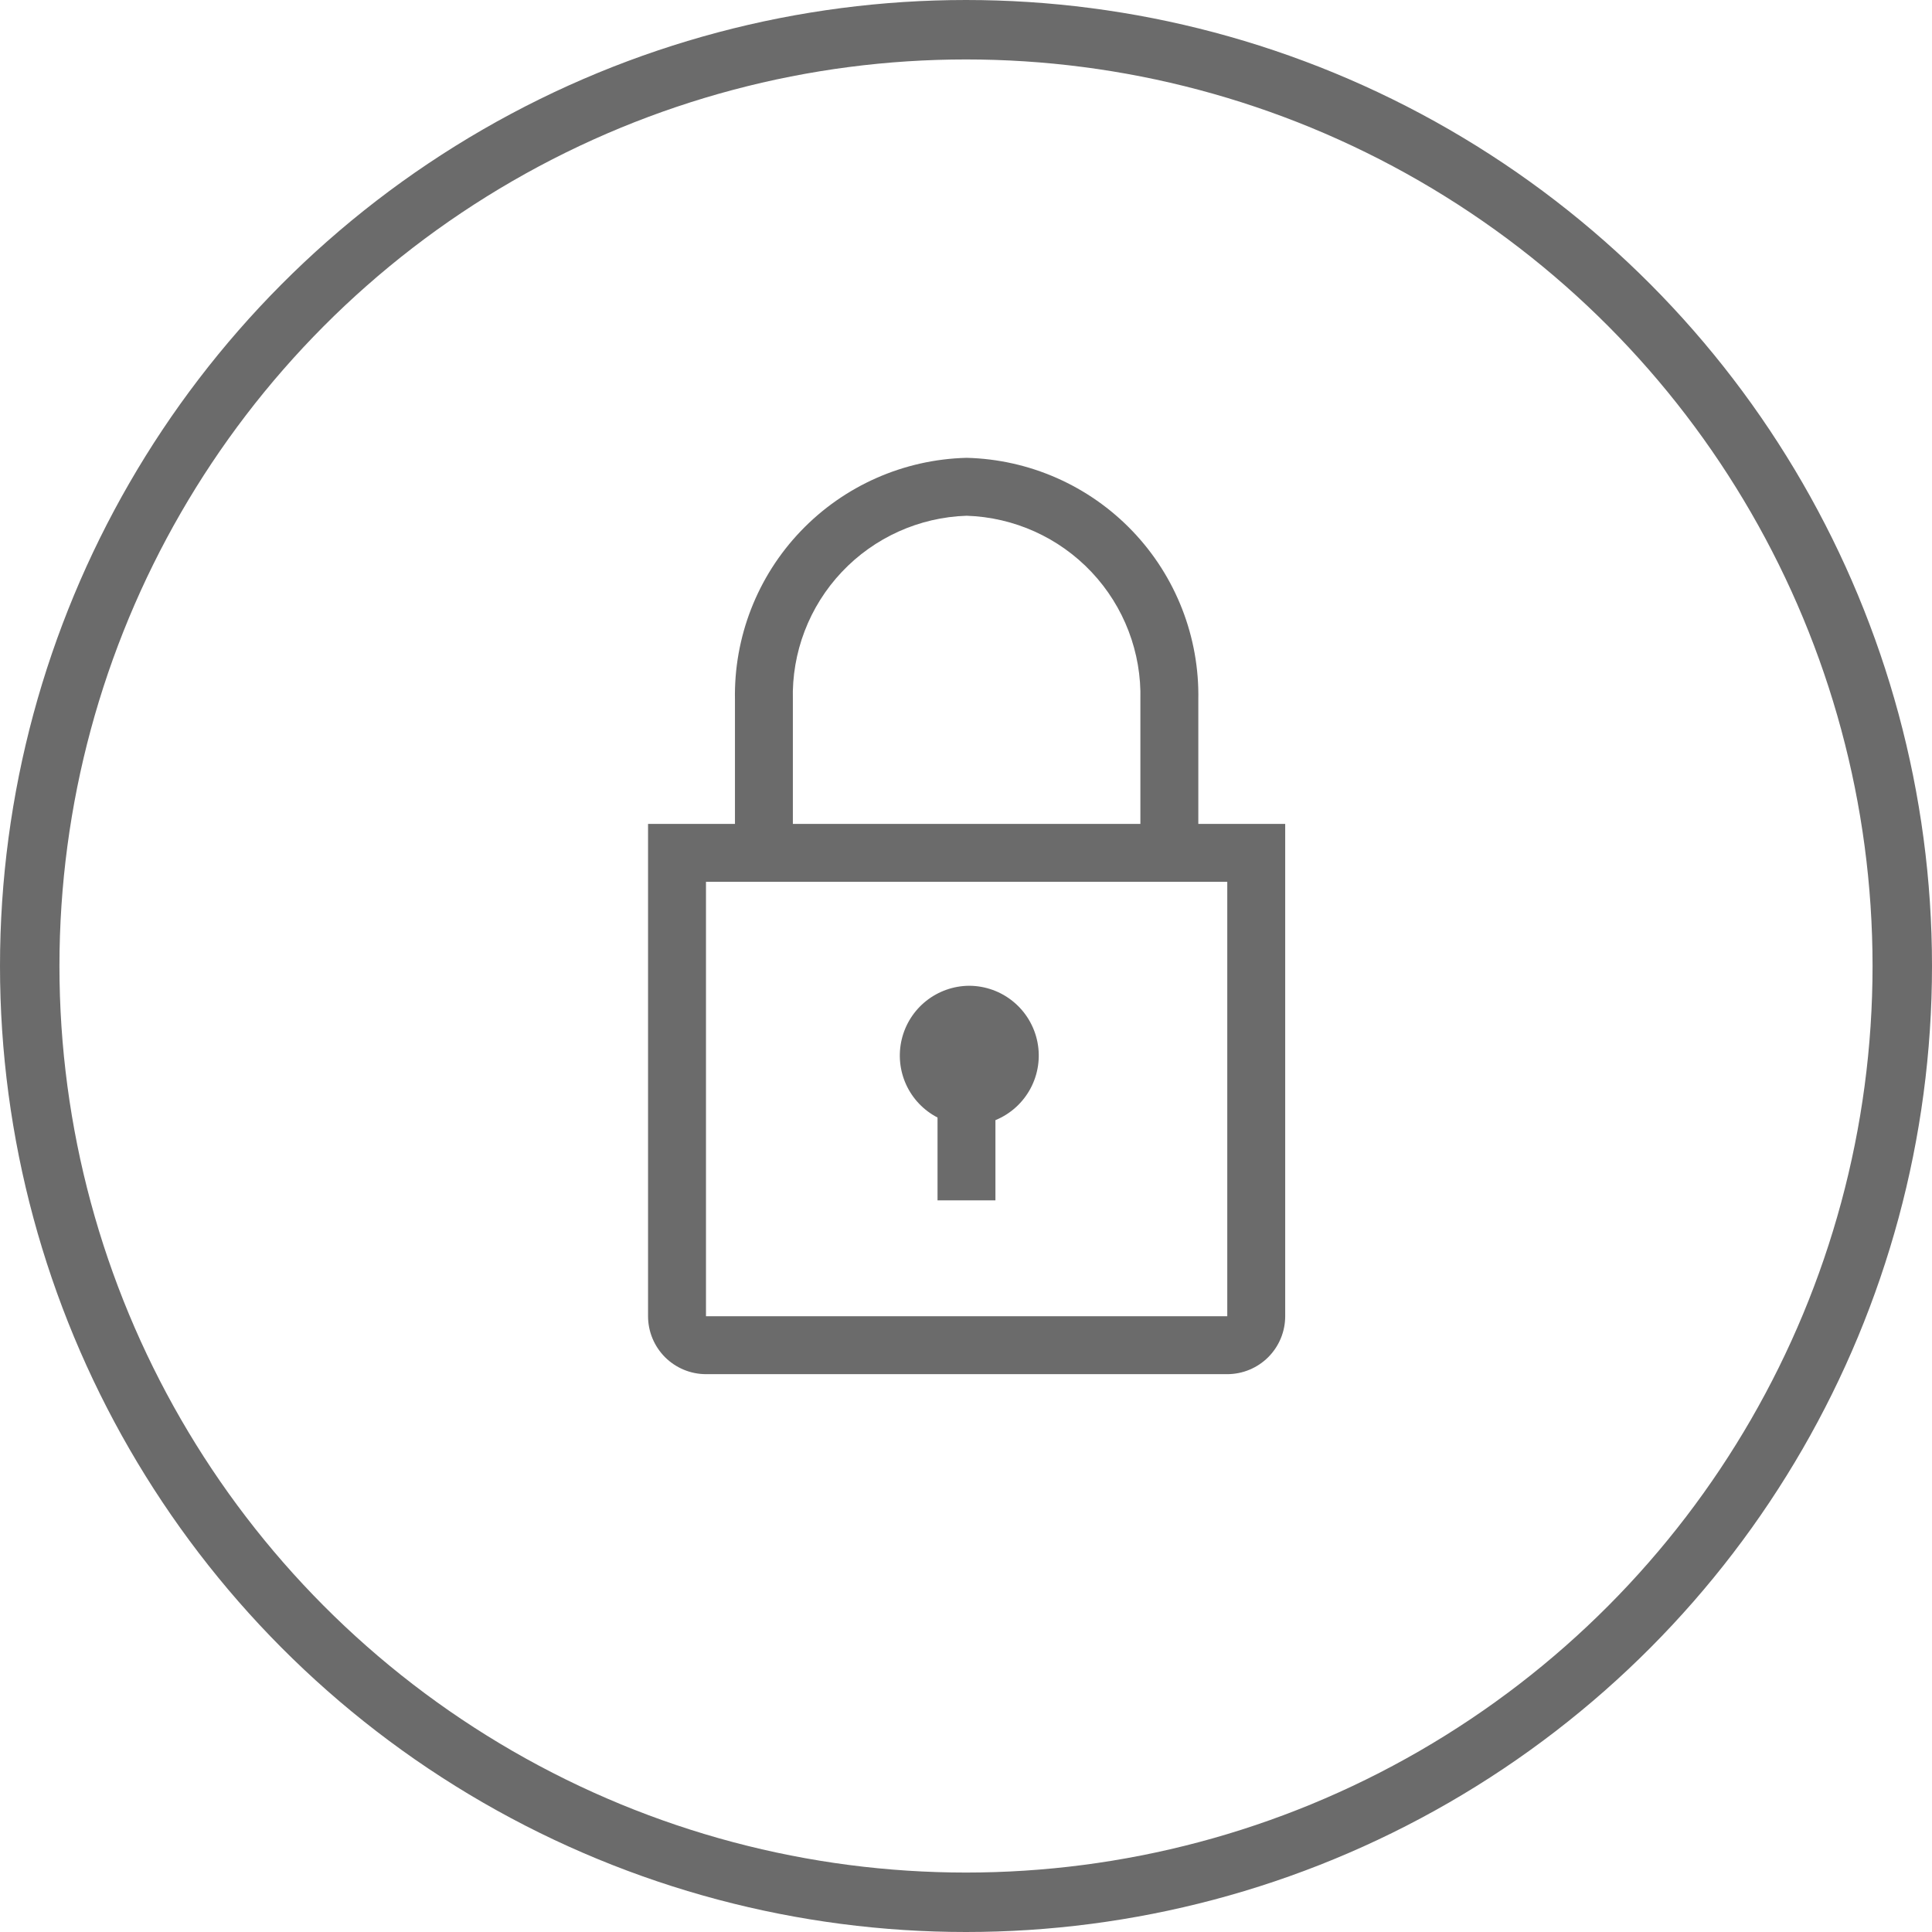
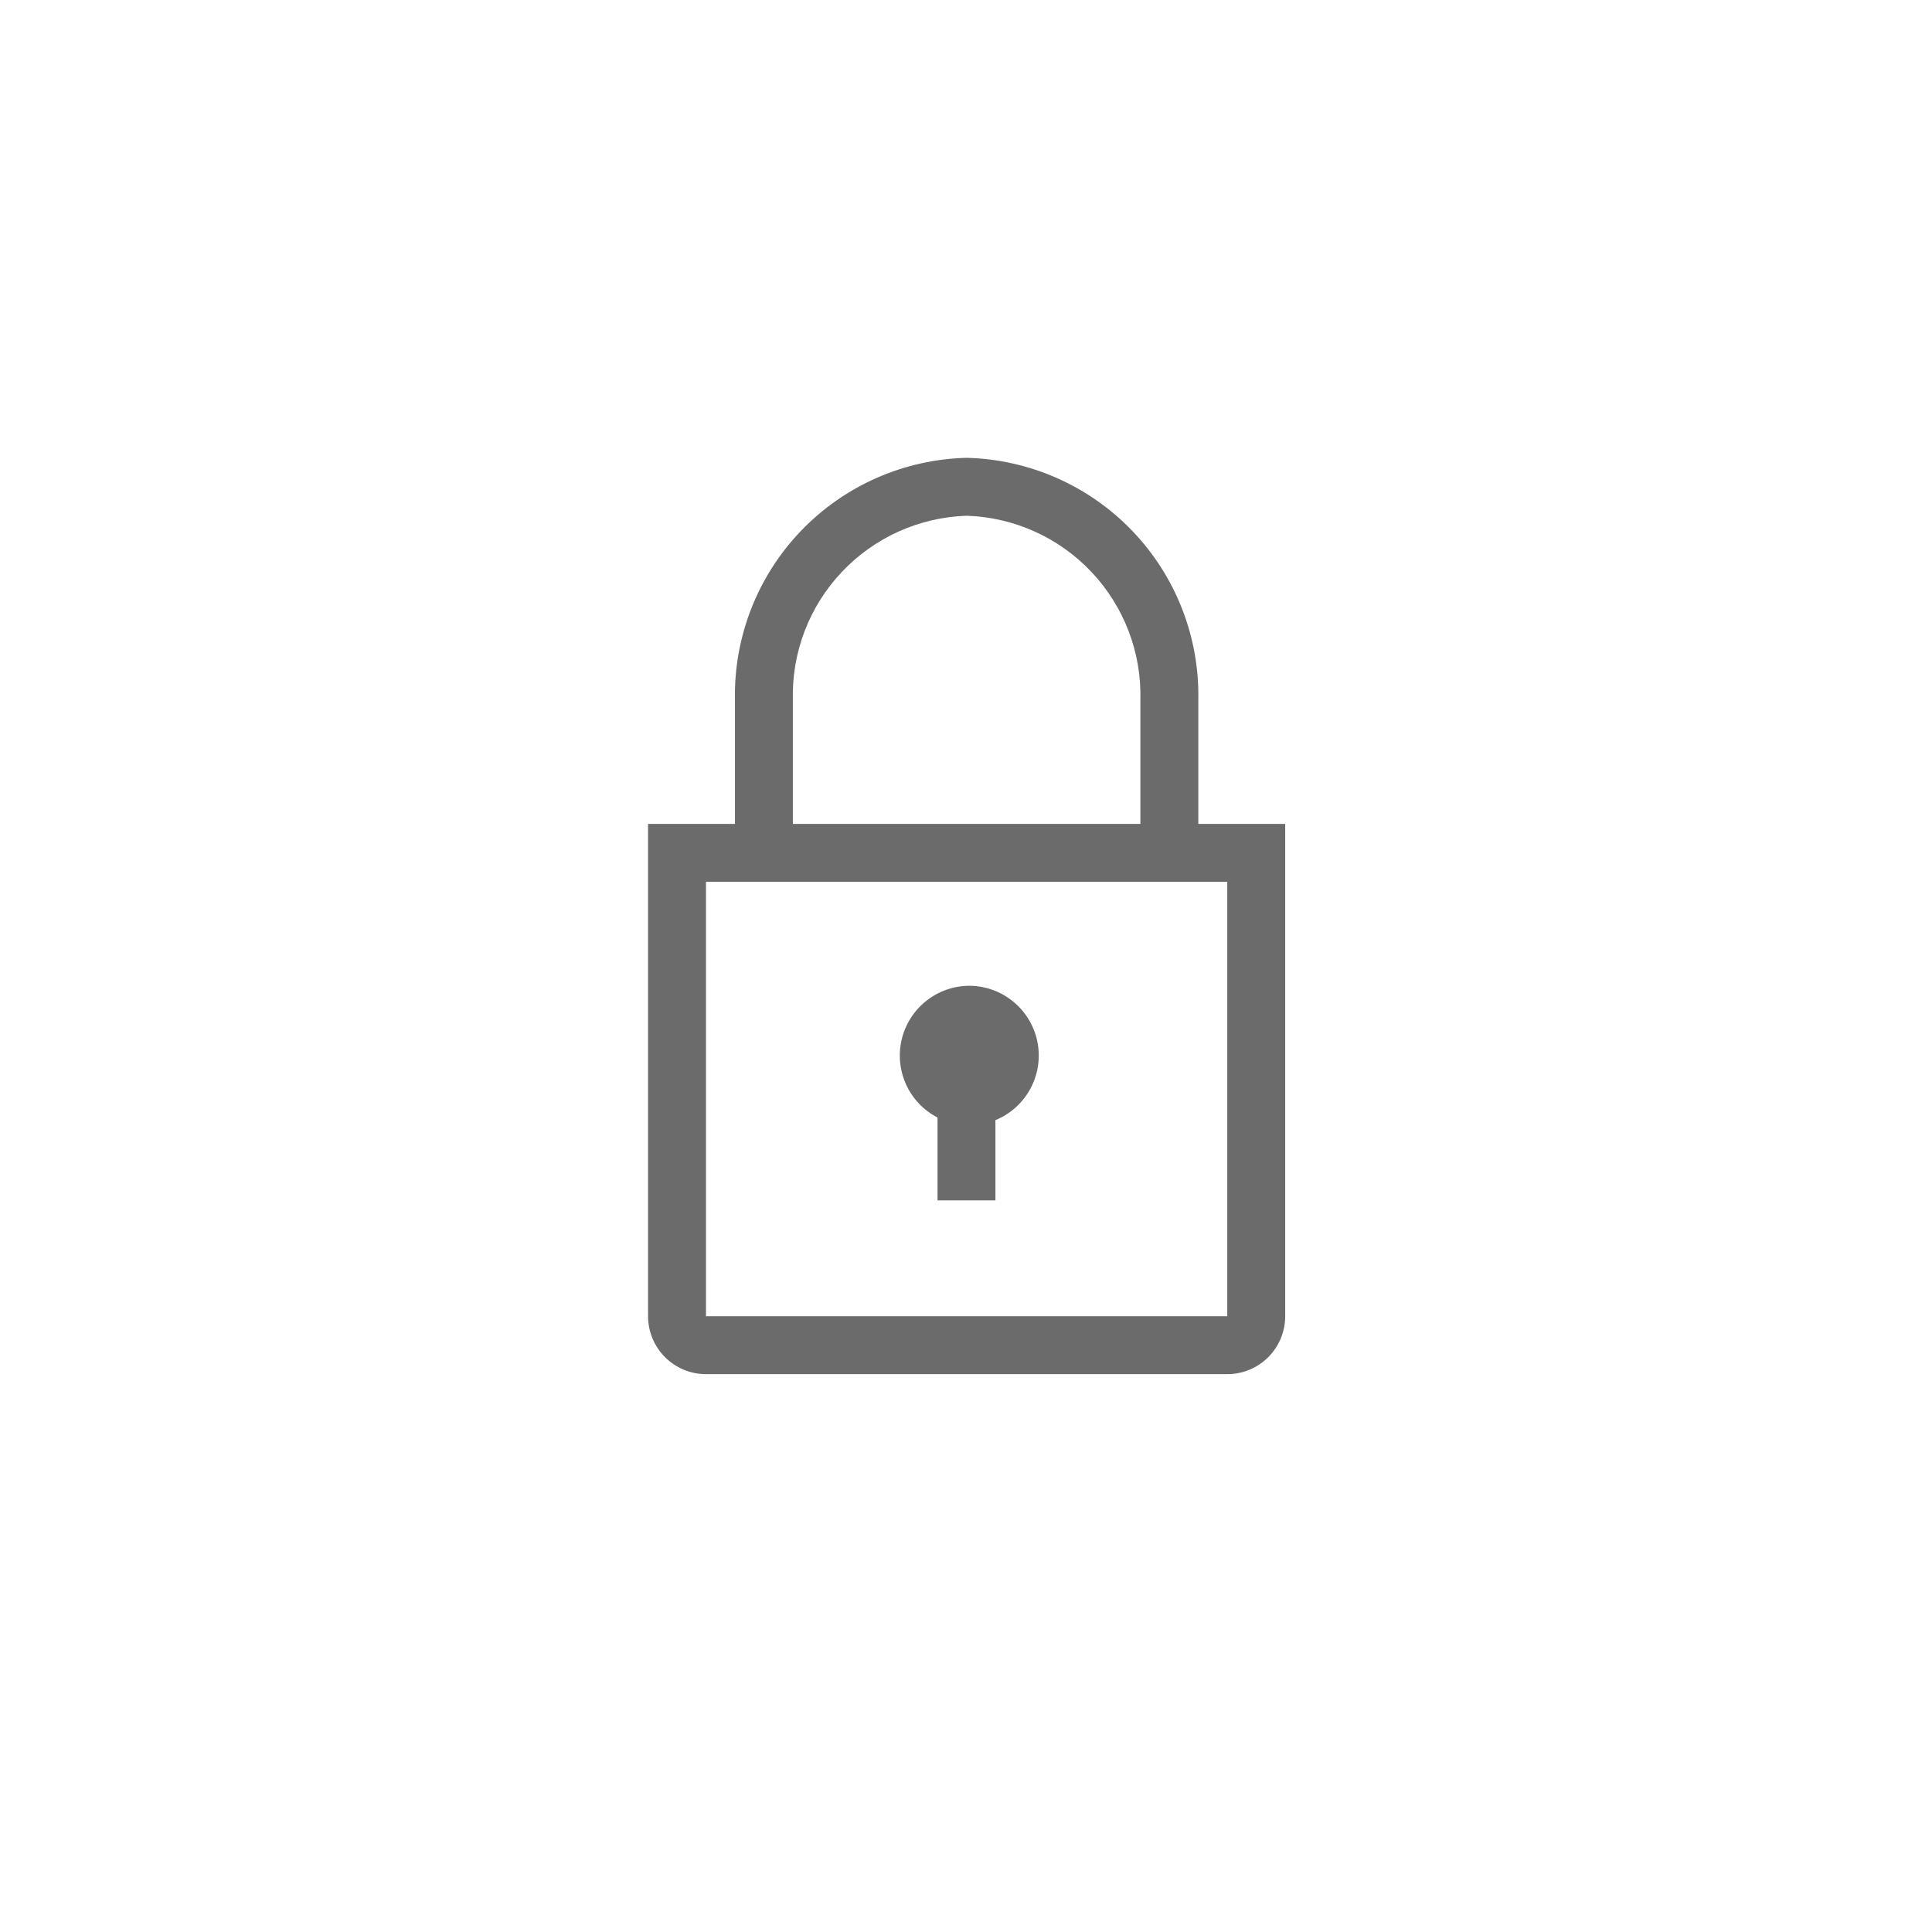
<svg xmlns="http://www.w3.org/2000/svg" width="65" height="65" viewBox="0 0 65 65" fill="none">
-   <circle cx="32.5" cy="32.5" r="31.5" stroke="#6B6B6B" stroke-width="2" />
  <path d="M32.604 33.165C32.079 33.169 31.571 33.349 31.16 33.675C30.75 34.001 30.46 34.456 30.338 34.966C30.216 35.476 30.268 36.013 30.486 36.49C30.704 36.967 31.076 37.357 31.542 37.598V40.385H33.49V37.686C33.993 37.48 34.409 37.105 34.667 36.627C34.925 36.148 35.009 35.595 34.904 35.061C34.799 34.528 34.513 34.047 34.093 33.701C33.674 33.355 33.147 33.166 32.604 33.165Z" fill="#6B6B6B" />
  <path d="M40.316 27.719V23.549C40.358 21.436 39.561 19.393 38.1 17.867C36.639 16.34 34.633 15.455 32.521 15.403C30.409 15.455 28.403 16.34 26.942 17.867C25.481 19.393 24.685 21.436 24.727 23.549V27.719H21.803V44.283C21.803 44.8 22.009 45.295 22.374 45.661C22.74 46.026 23.235 46.232 23.752 46.232H41.29C41.807 46.232 42.303 46.026 42.668 45.661C43.034 45.295 43.239 44.8 43.239 44.283V27.719H40.316ZM26.675 23.549C26.633 21.953 27.224 20.406 28.32 19.245C29.415 18.084 30.926 17.403 32.521 17.352C34.117 17.403 35.627 18.084 36.723 19.245C37.818 20.406 38.409 21.953 38.367 23.549V27.719H26.675V23.549ZM23.752 44.283V29.668H41.29V44.283H23.752Z" fill="#6B6B6B" />
</svg>